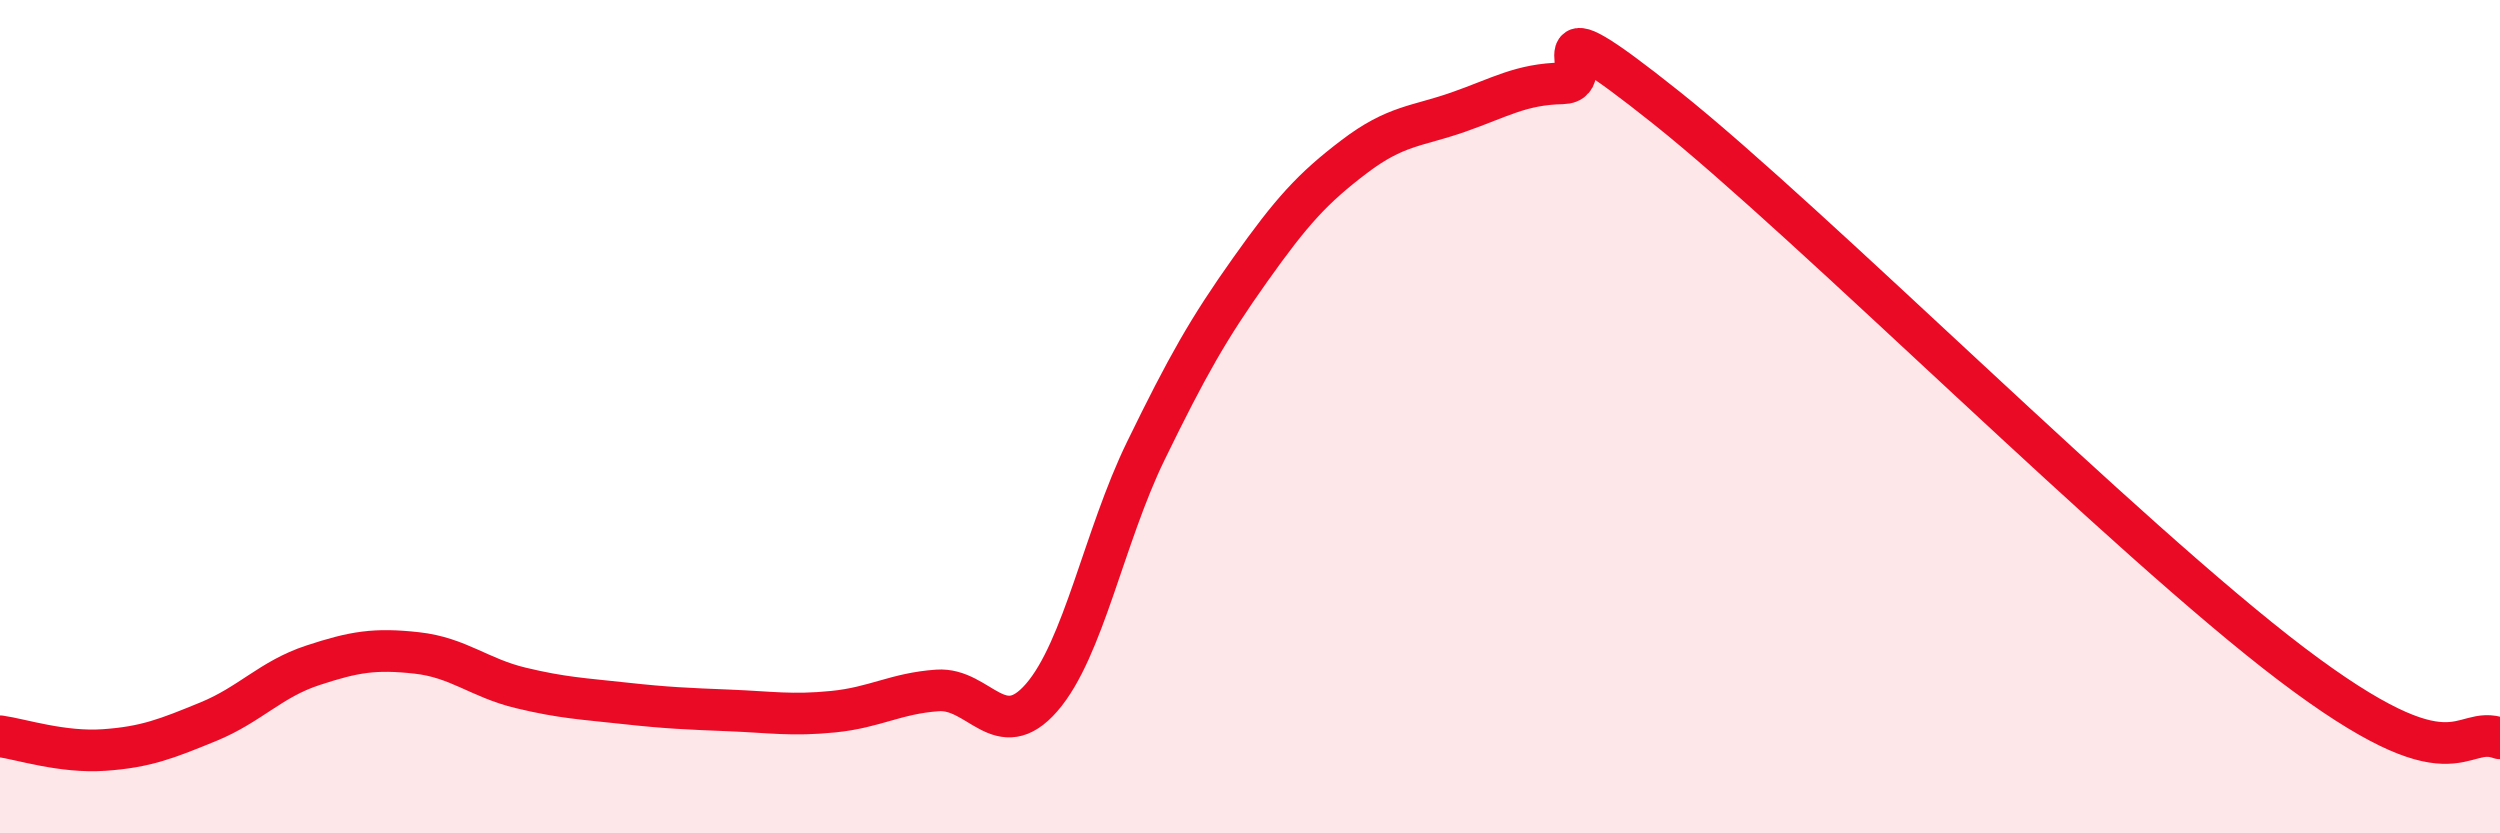
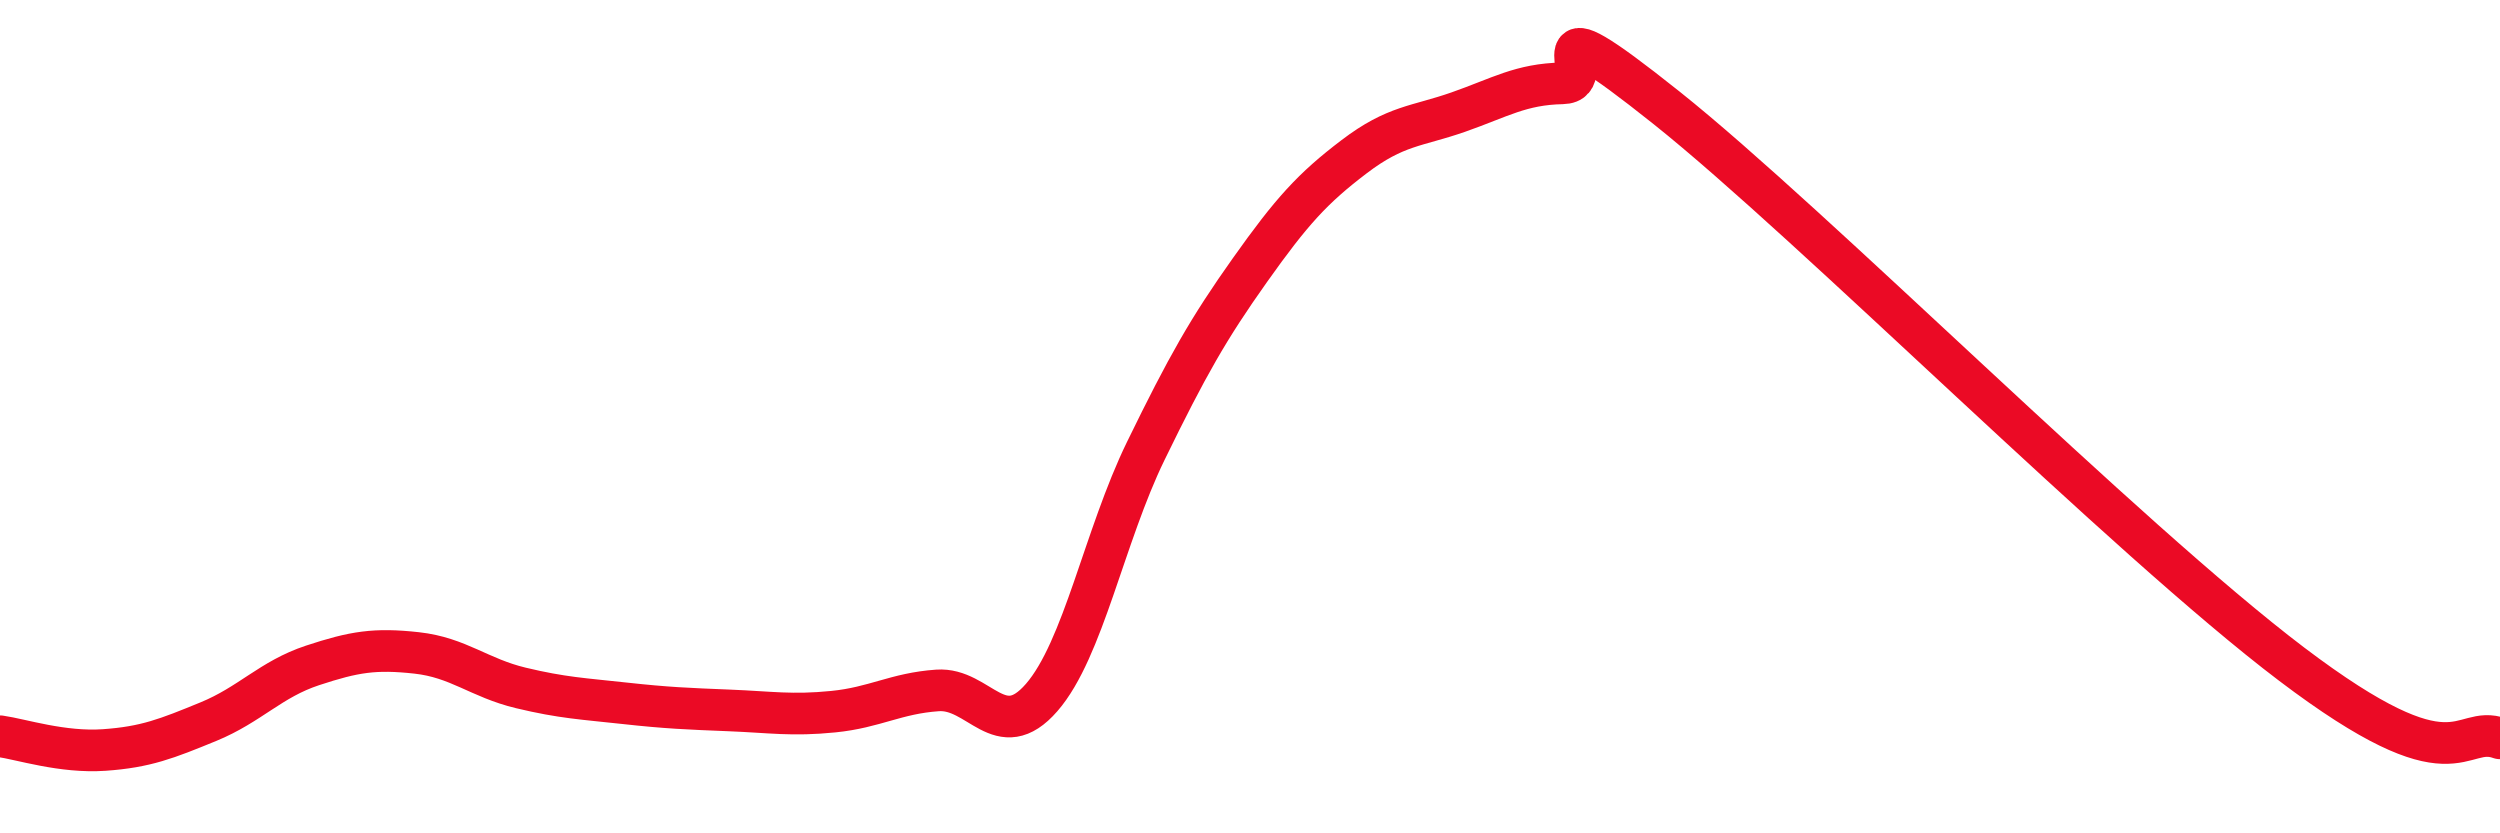
<svg xmlns="http://www.w3.org/2000/svg" width="60" height="20" viewBox="0 0 60 20">
-   <path d="M 0,17.67 C 0.5,17.74 1.5,18.07 2.5,18 C 3.5,17.93 4,17.73 5,17.32 C 6,16.91 6.5,16.3 7.5,15.97 C 8.5,15.64 9,15.56 10,15.67 C 11,15.78 11.5,16.27 12.5,16.51 C 13.5,16.75 14,16.77 15,16.88 C 16,16.99 16.5,17.01 17.5,17.05 C 18.5,17.09 19,17.18 20,17.08 C 21,16.98 21.5,16.64 22.5,16.57 C 23.5,16.5 24,17.89 25,16.74 C 26,15.59 26.5,12.87 27.5,10.82 C 28.5,8.77 29,7.89 30,6.48 C 31,5.07 31.5,4.52 32.5,3.76 C 33.5,3 34,3.04 35,2.69 C 36,2.34 36.5,2.02 37.5,2 C 38.5,1.98 36.5,-0.2 40,2.59 C 43.5,5.38 51,12.91 55,15.94 C 59,18.97 59,17.36 60,17.72L60 20L0 20Z" fill="#EB0A25" opacity="0.1" stroke-linecap="round" stroke-linejoin="round" />
  <path d="M 0,17.67 C 0.5,17.74 1.5,18.07 2.5,18 C 3.5,17.93 4,17.73 5,17.32 C 6,16.91 6.5,16.3 7.5,15.97 C 8.5,15.64 9,15.56 10,15.67 C 11,15.78 11.5,16.27 12.5,16.51 C 13.5,16.75 14,16.77 15,16.88 C 16,16.99 16.5,17.01 17.5,17.05 C 18.5,17.09 19,17.18 20,17.08 C 21,16.98 21.5,16.64 22.5,16.57 C 23.5,16.5 24,17.89 25,16.74 C 26,15.59 26.5,12.87 27.5,10.82 C 28.5,8.77 29,7.89 30,6.48 C 31,5.07 31.5,4.52 32.5,3.76 C 33.5,3 34,3.04 35,2.69 C 36,2.34 36.5,2.02 37.5,2 C 38.5,1.98 36.5,-0.2 40,2.59 C 43.5,5.38 51,12.91 55,15.94 C 59,18.97 59,17.36 60,17.72" stroke="#EB0A25" stroke-width="1" fill="none" stroke-linecap="round" stroke-linejoin="round" />
</svg>